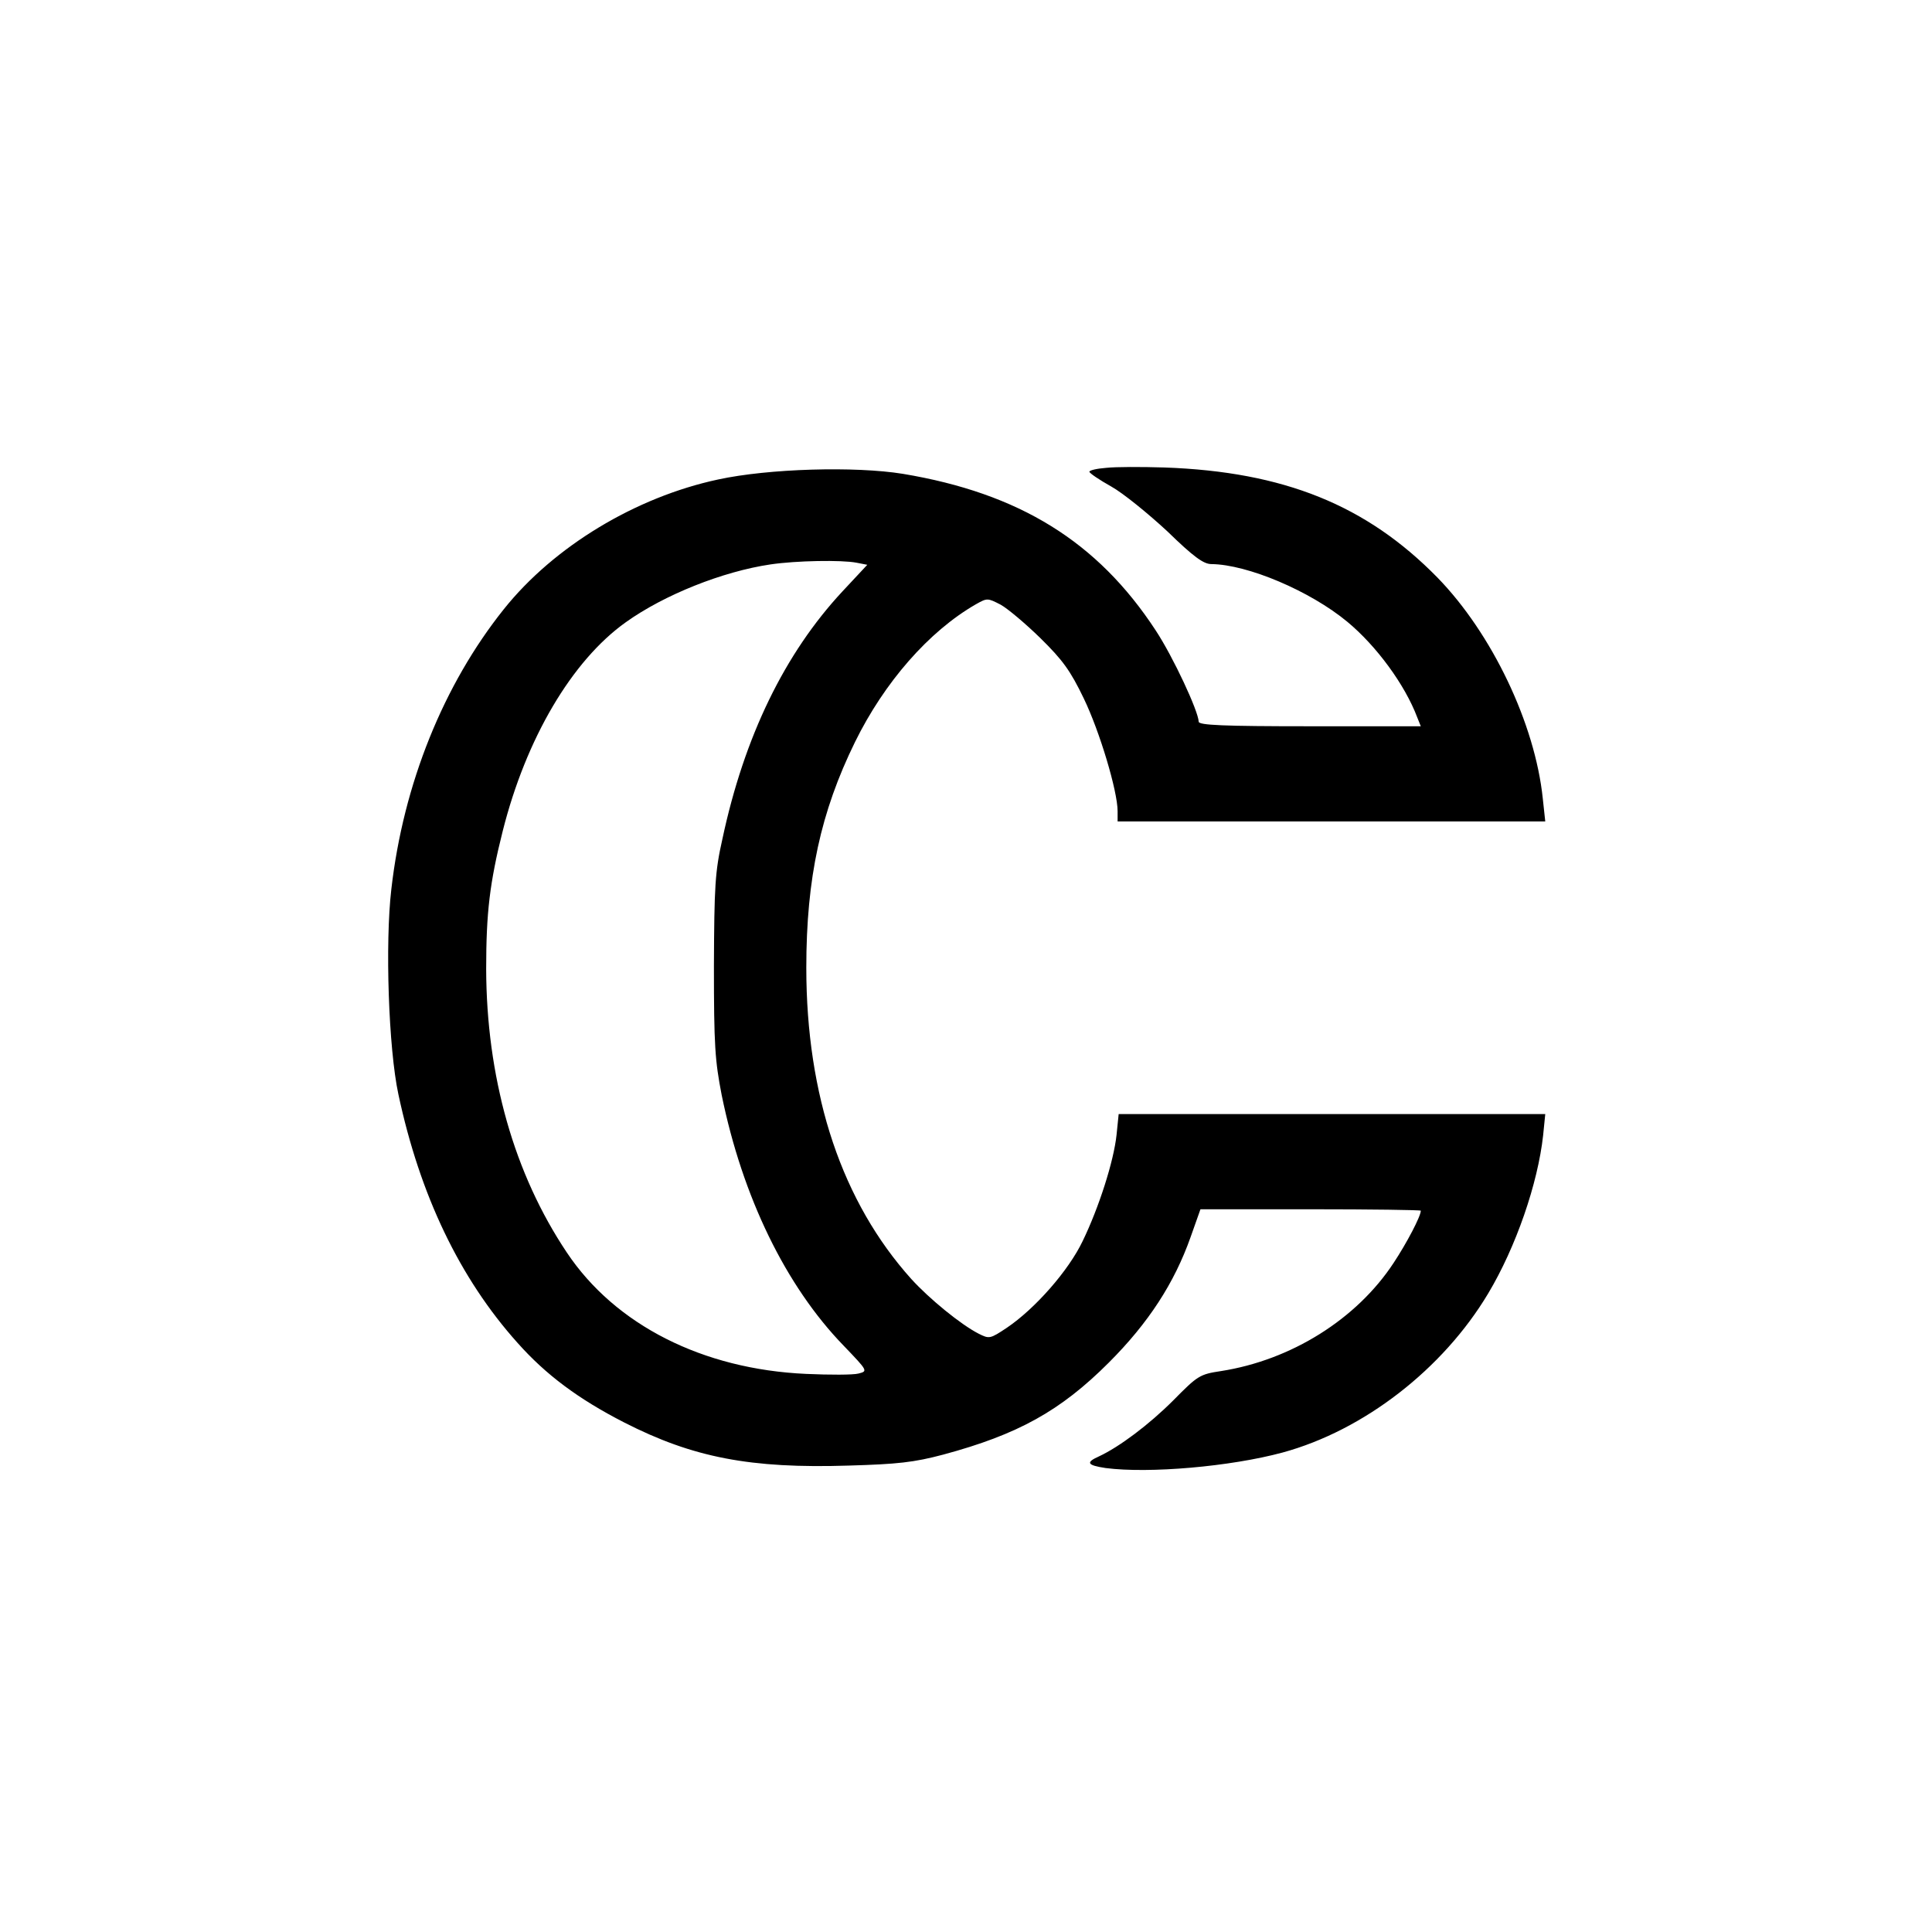
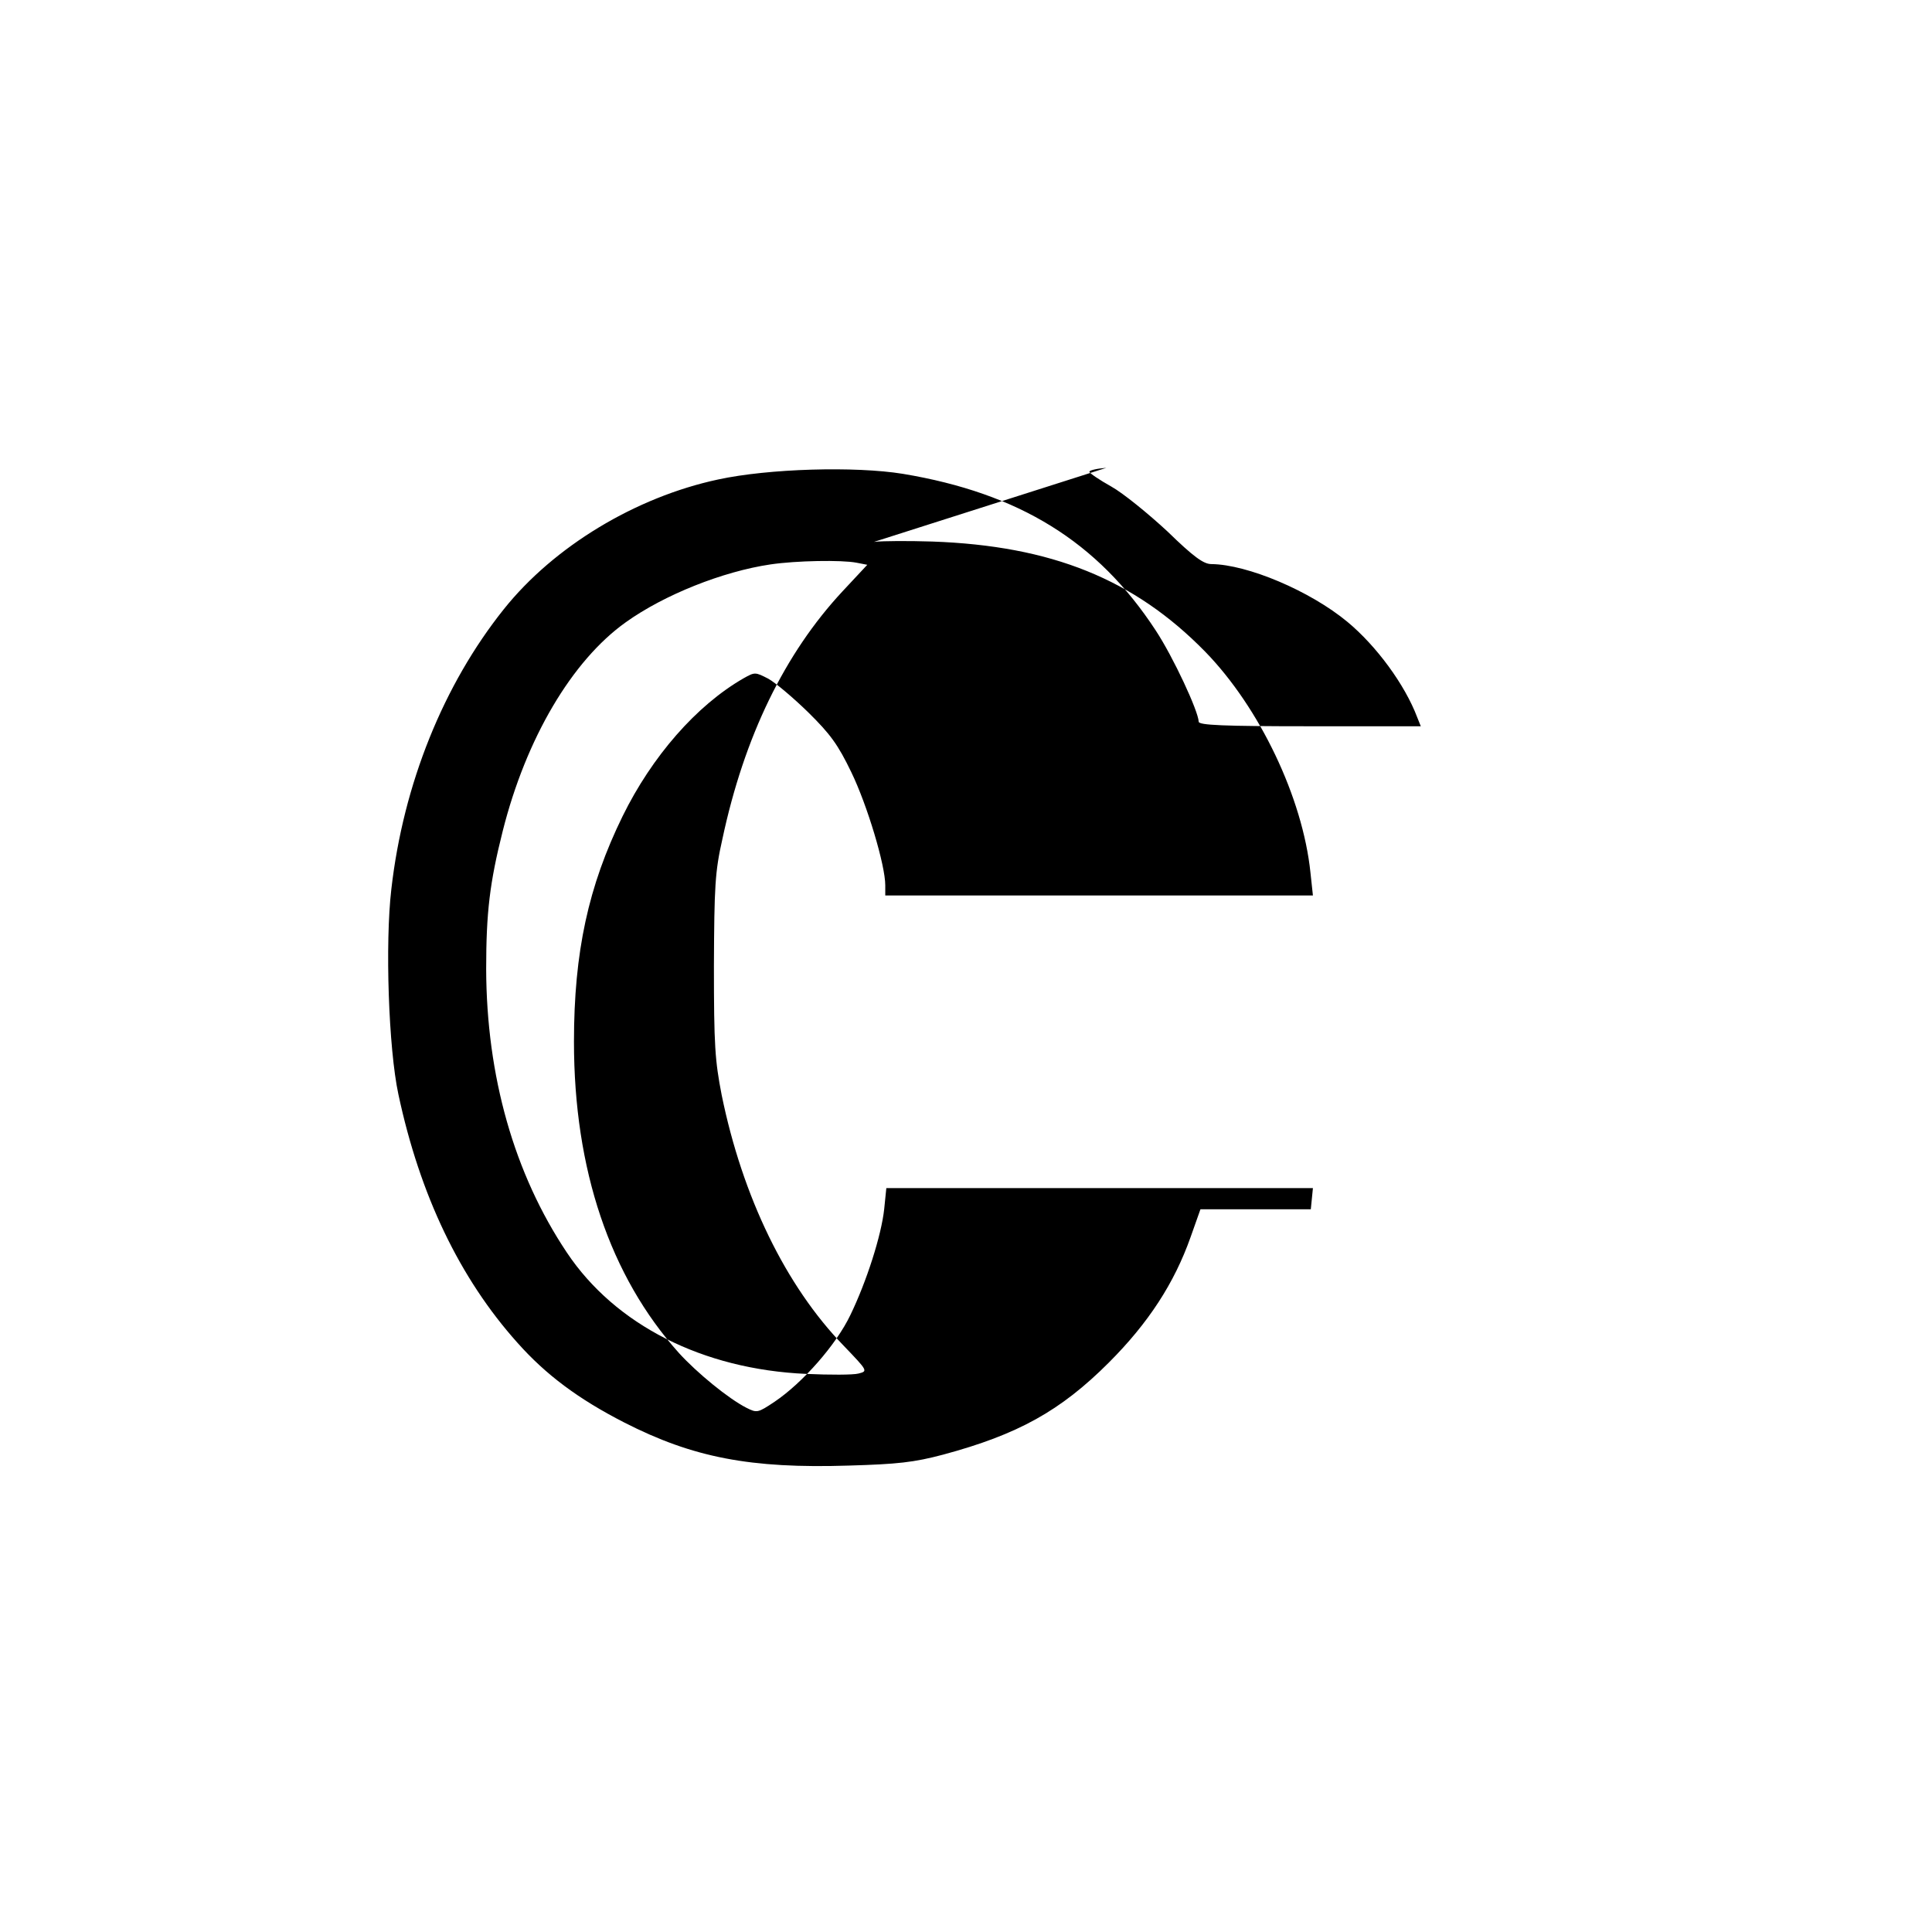
<svg xmlns="http://www.w3.org/2000/svg" version="1.0" width="548pt" height="548pt" viewBox="0 0 548 548" preserveAspectRatio="xMidYMid meet">
  <g transform="translate(0,548) scale(0.1,-0.1)" fill="#000000" stroke="none">
-     <path d="M3138 4153 c-27 -2 -48 -7 -48 -11 0 -4 28 -23 62 -42 34 -19 105 -77 159 -127 75 -73 103 -93 125 -93 102 -1 280 -76 386 -164 82 -68 163 -178 198 -271 l10 -25 -315 0 c-245 0 -315 3 -315 13 -1 30 -72 183 -122 259 -165 252 -387 389 -717 444 -136 22 -381 15 -524 -16 -234 -50 -466 -190 -608 -368 -171 -214 -285 -496 -319 -794 -18 -153 -8 -452 20 -582 61 -286 174 -522 338 -705 80 -90 172 -159 303 -226 194 -99 357 -131 637 -122 138 4 184 9 267 31 212 57 333 124 470 261 113 113 186 226 232 356 l28 79 313 0 c171 0 312 -2 312 -4 0 -16 -40 -92 -77 -148 -105 -160 -291 -276 -490 -307 -60 -9 -66 -13 -135 -83 -69 -69 -153 -132 -211 -159 -38 -17 -34 -25 19 -33 123 -16 354 4 502 44 231 63 455 237 583 451 79 132 141 312 156 449 l6 60 -605 0 -605 0 -6 -59 c-8 -75 -50 -206 -96 -301 -40 -84 -135 -192 -215 -246 -48 -32 -50 -32 -80 -17 -51 26 -140 99 -191 155 -196 218 -298 521 -298 883 0 255 41 442 138 640 83 169 209 314 343 391 32 18 33 18 70 -1 20 -11 71 -54 113 -95 63 -62 85 -92 123 -171 45 -93 96 -263 96 -320 l0 -29 606 0 607 0 -7 65 c-22 212 -144 468 -299 627 -201 205 -435 300 -774 312 -65 2 -139 2 -165 -1z m-709 -269 l31 -6 -70 -75 c-164 -176 -279 -412 -341 -703 -21 -93 -23 -134 -24 -360 0 -226 3 -268 22 -366 59 -289 182 -542 346 -711 69 -72 69 -72 42 -79 -15 -4 -82 -4 -148 -1 -294 13 -542 139 -679 344 -150 224 -228 501 -229 804 0 161 10 245 47 392 66 262 196 483 349 592 109 78 275 144 410 164 74 11 202 13 244 5z" />
+     <path d="M3138 4153 c-27 -2 -48 -7 -48 -11 0 -4 28 -23 62 -42 34 -19 105 -77 159 -127 75 -73 103 -93 125 -93 102 -1 280 -76 386 -164 82 -68 163 -178 198 -271 l10 -25 -315 0 c-245 0 -315 3 -315 13 -1 30 -72 183 -122 259 -165 252 -387 389 -717 444 -136 22 -381 15 -524 -16 -234 -50 -466 -190 -608 -368 -171 -214 -285 -496 -319 -794 -18 -153 -8 -452 20 -582 61 -286 174 -522 338 -705 80 -90 172 -159 303 -226 194 -99 357 -131 637 -122 138 4 184 9 267 31 212 57 333 124 470 261 113 113 186 226 232 356 l28 79 313 0 l6 60 -605 0 -605 0 -6 -59 c-8 -75 -50 -206 -96 -301 -40 -84 -135 -192 -215 -246 -48 -32 -50 -32 -80 -17 -51 26 -140 99 -191 155 -196 218 -298 521 -298 883 0 255 41 442 138 640 83 169 209 314 343 391 32 18 33 18 70 -1 20 -11 71 -54 113 -95 63 -62 85 -92 123 -171 45 -93 96 -263 96 -320 l0 -29 606 0 607 0 -7 65 c-22 212 -144 468 -299 627 -201 205 -435 300 -774 312 -65 2 -139 2 -165 -1z m-709 -269 l31 -6 -70 -75 c-164 -176 -279 -412 -341 -703 -21 -93 -23 -134 -24 -360 0 -226 3 -268 22 -366 59 -289 182 -542 346 -711 69 -72 69 -72 42 -79 -15 -4 -82 -4 -148 -1 -294 13 -542 139 -679 344 -150 224 -228 501 -229 804 0 161 10 245 47 392 66 262 196 483 349 592 109 78 275 144 410 164 74 11 202 13 244 5z" />
  </g>
</svg>